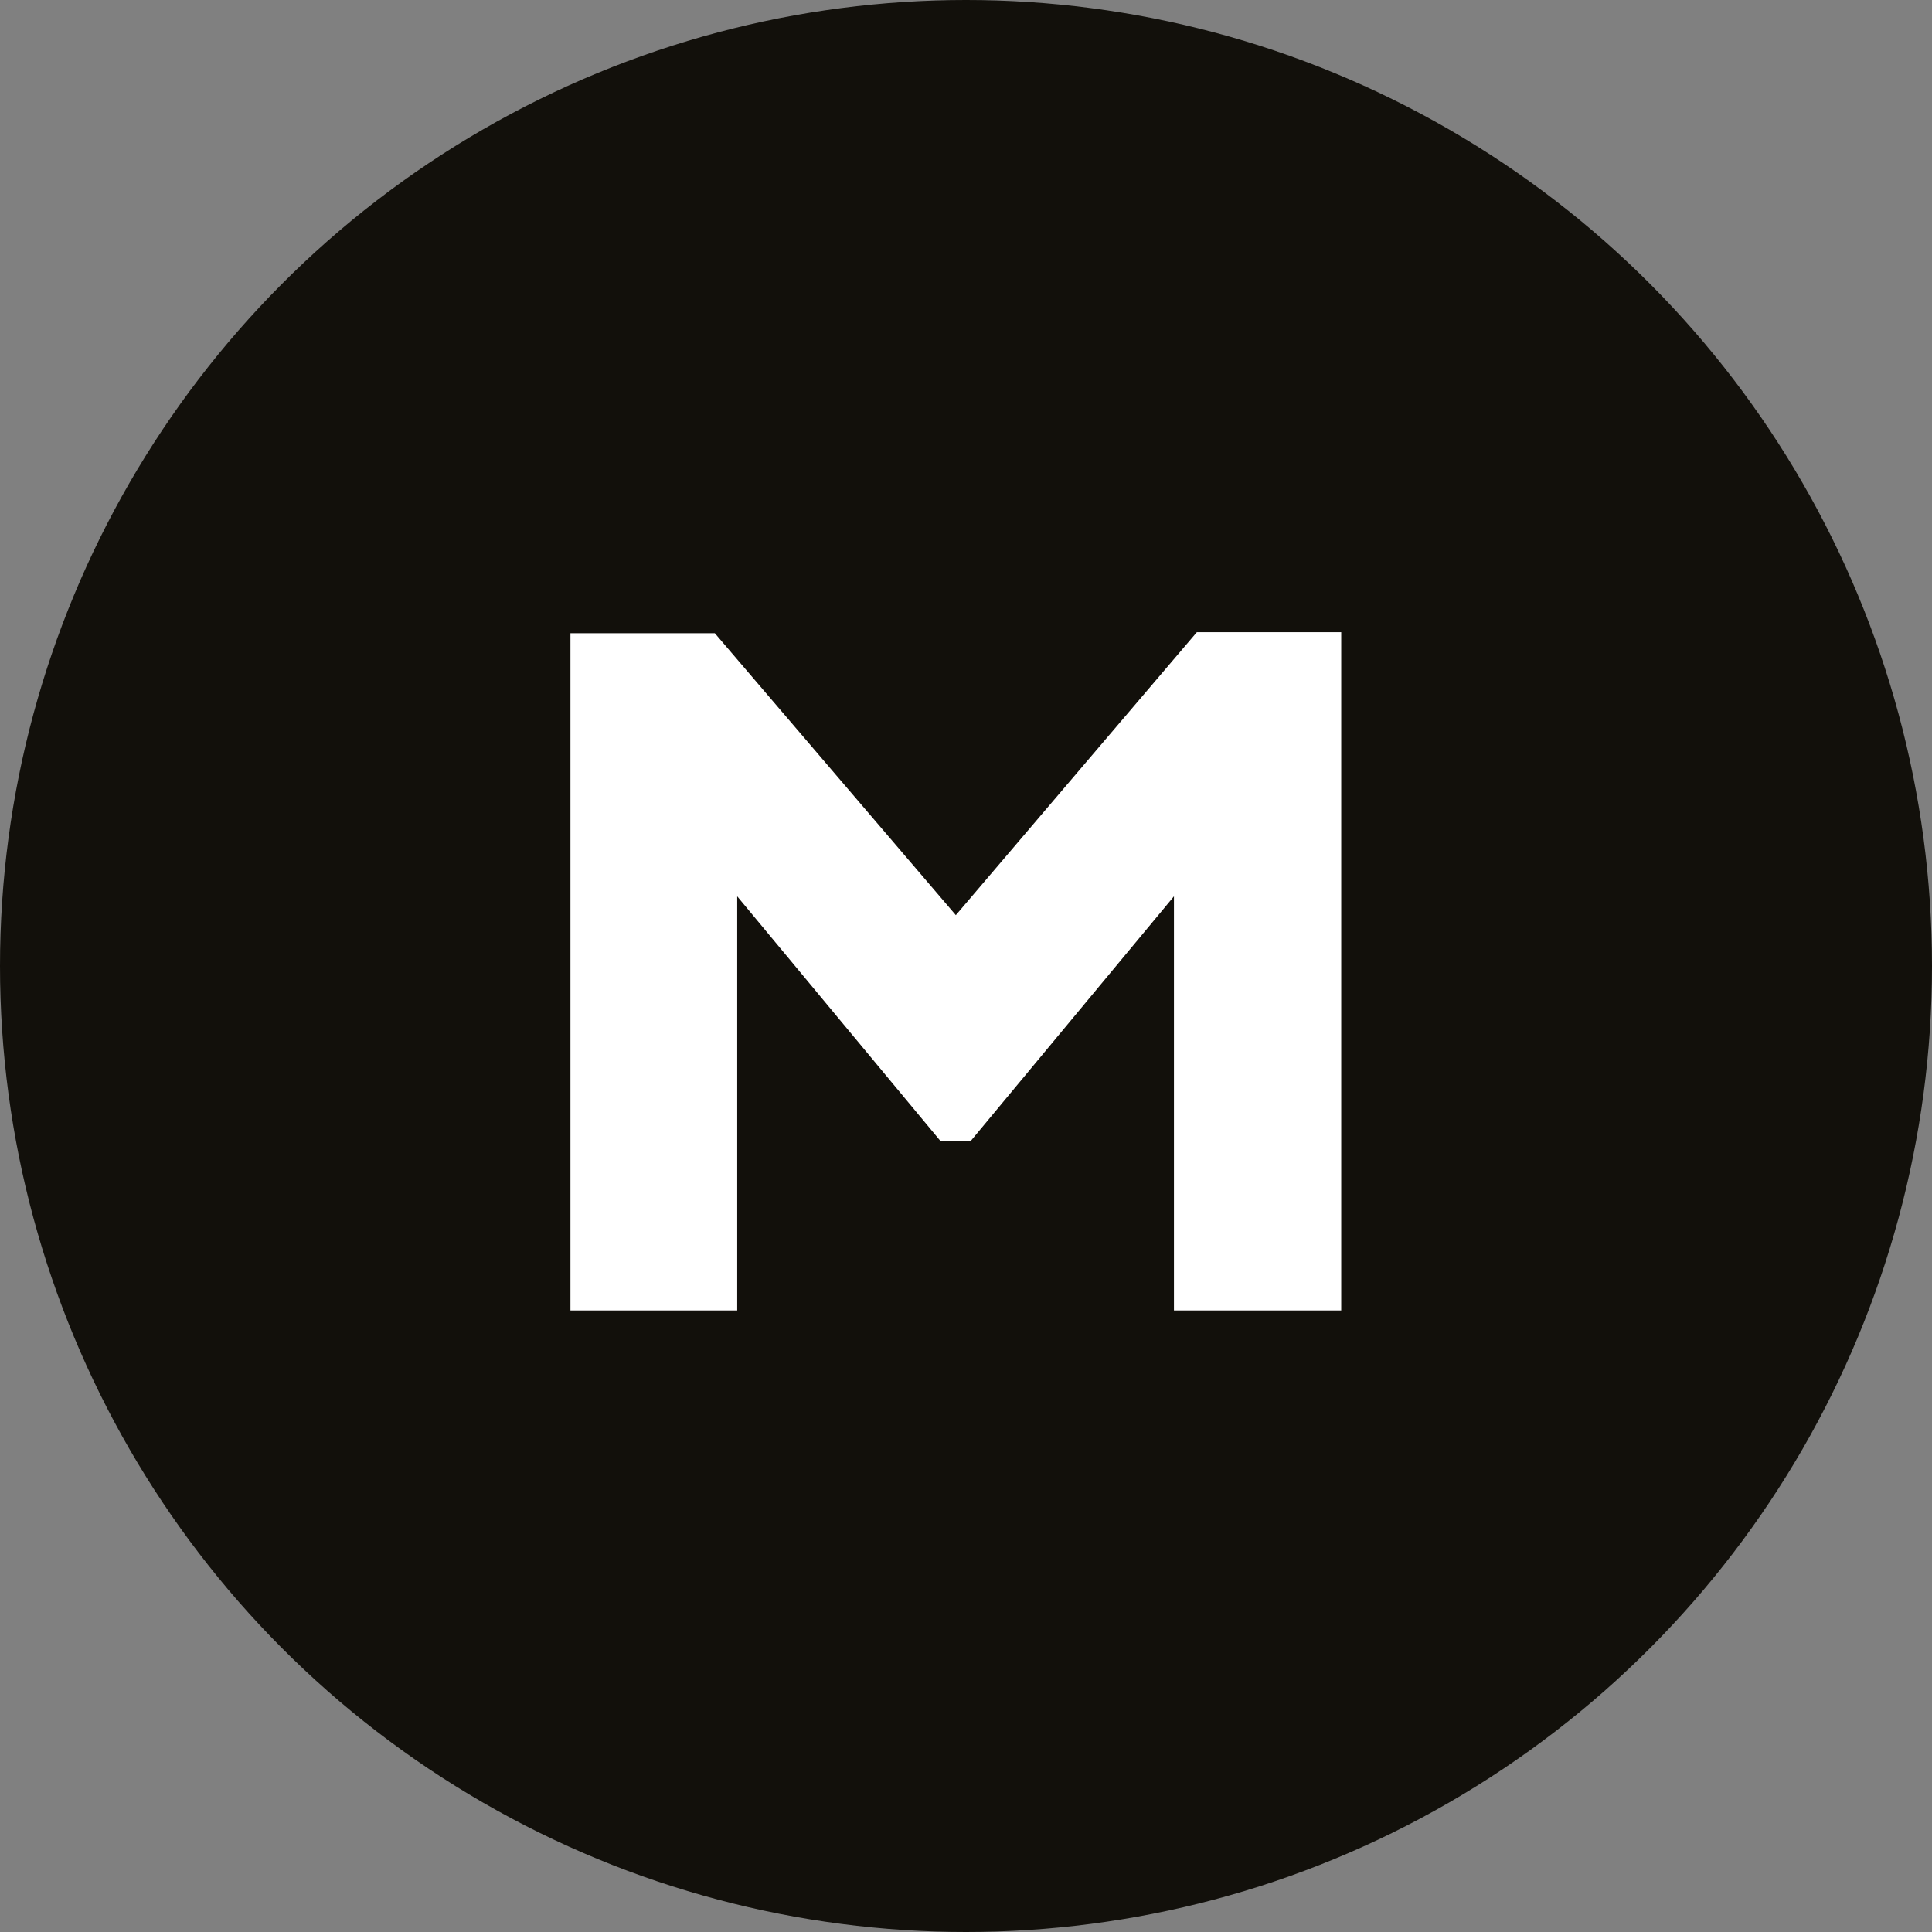
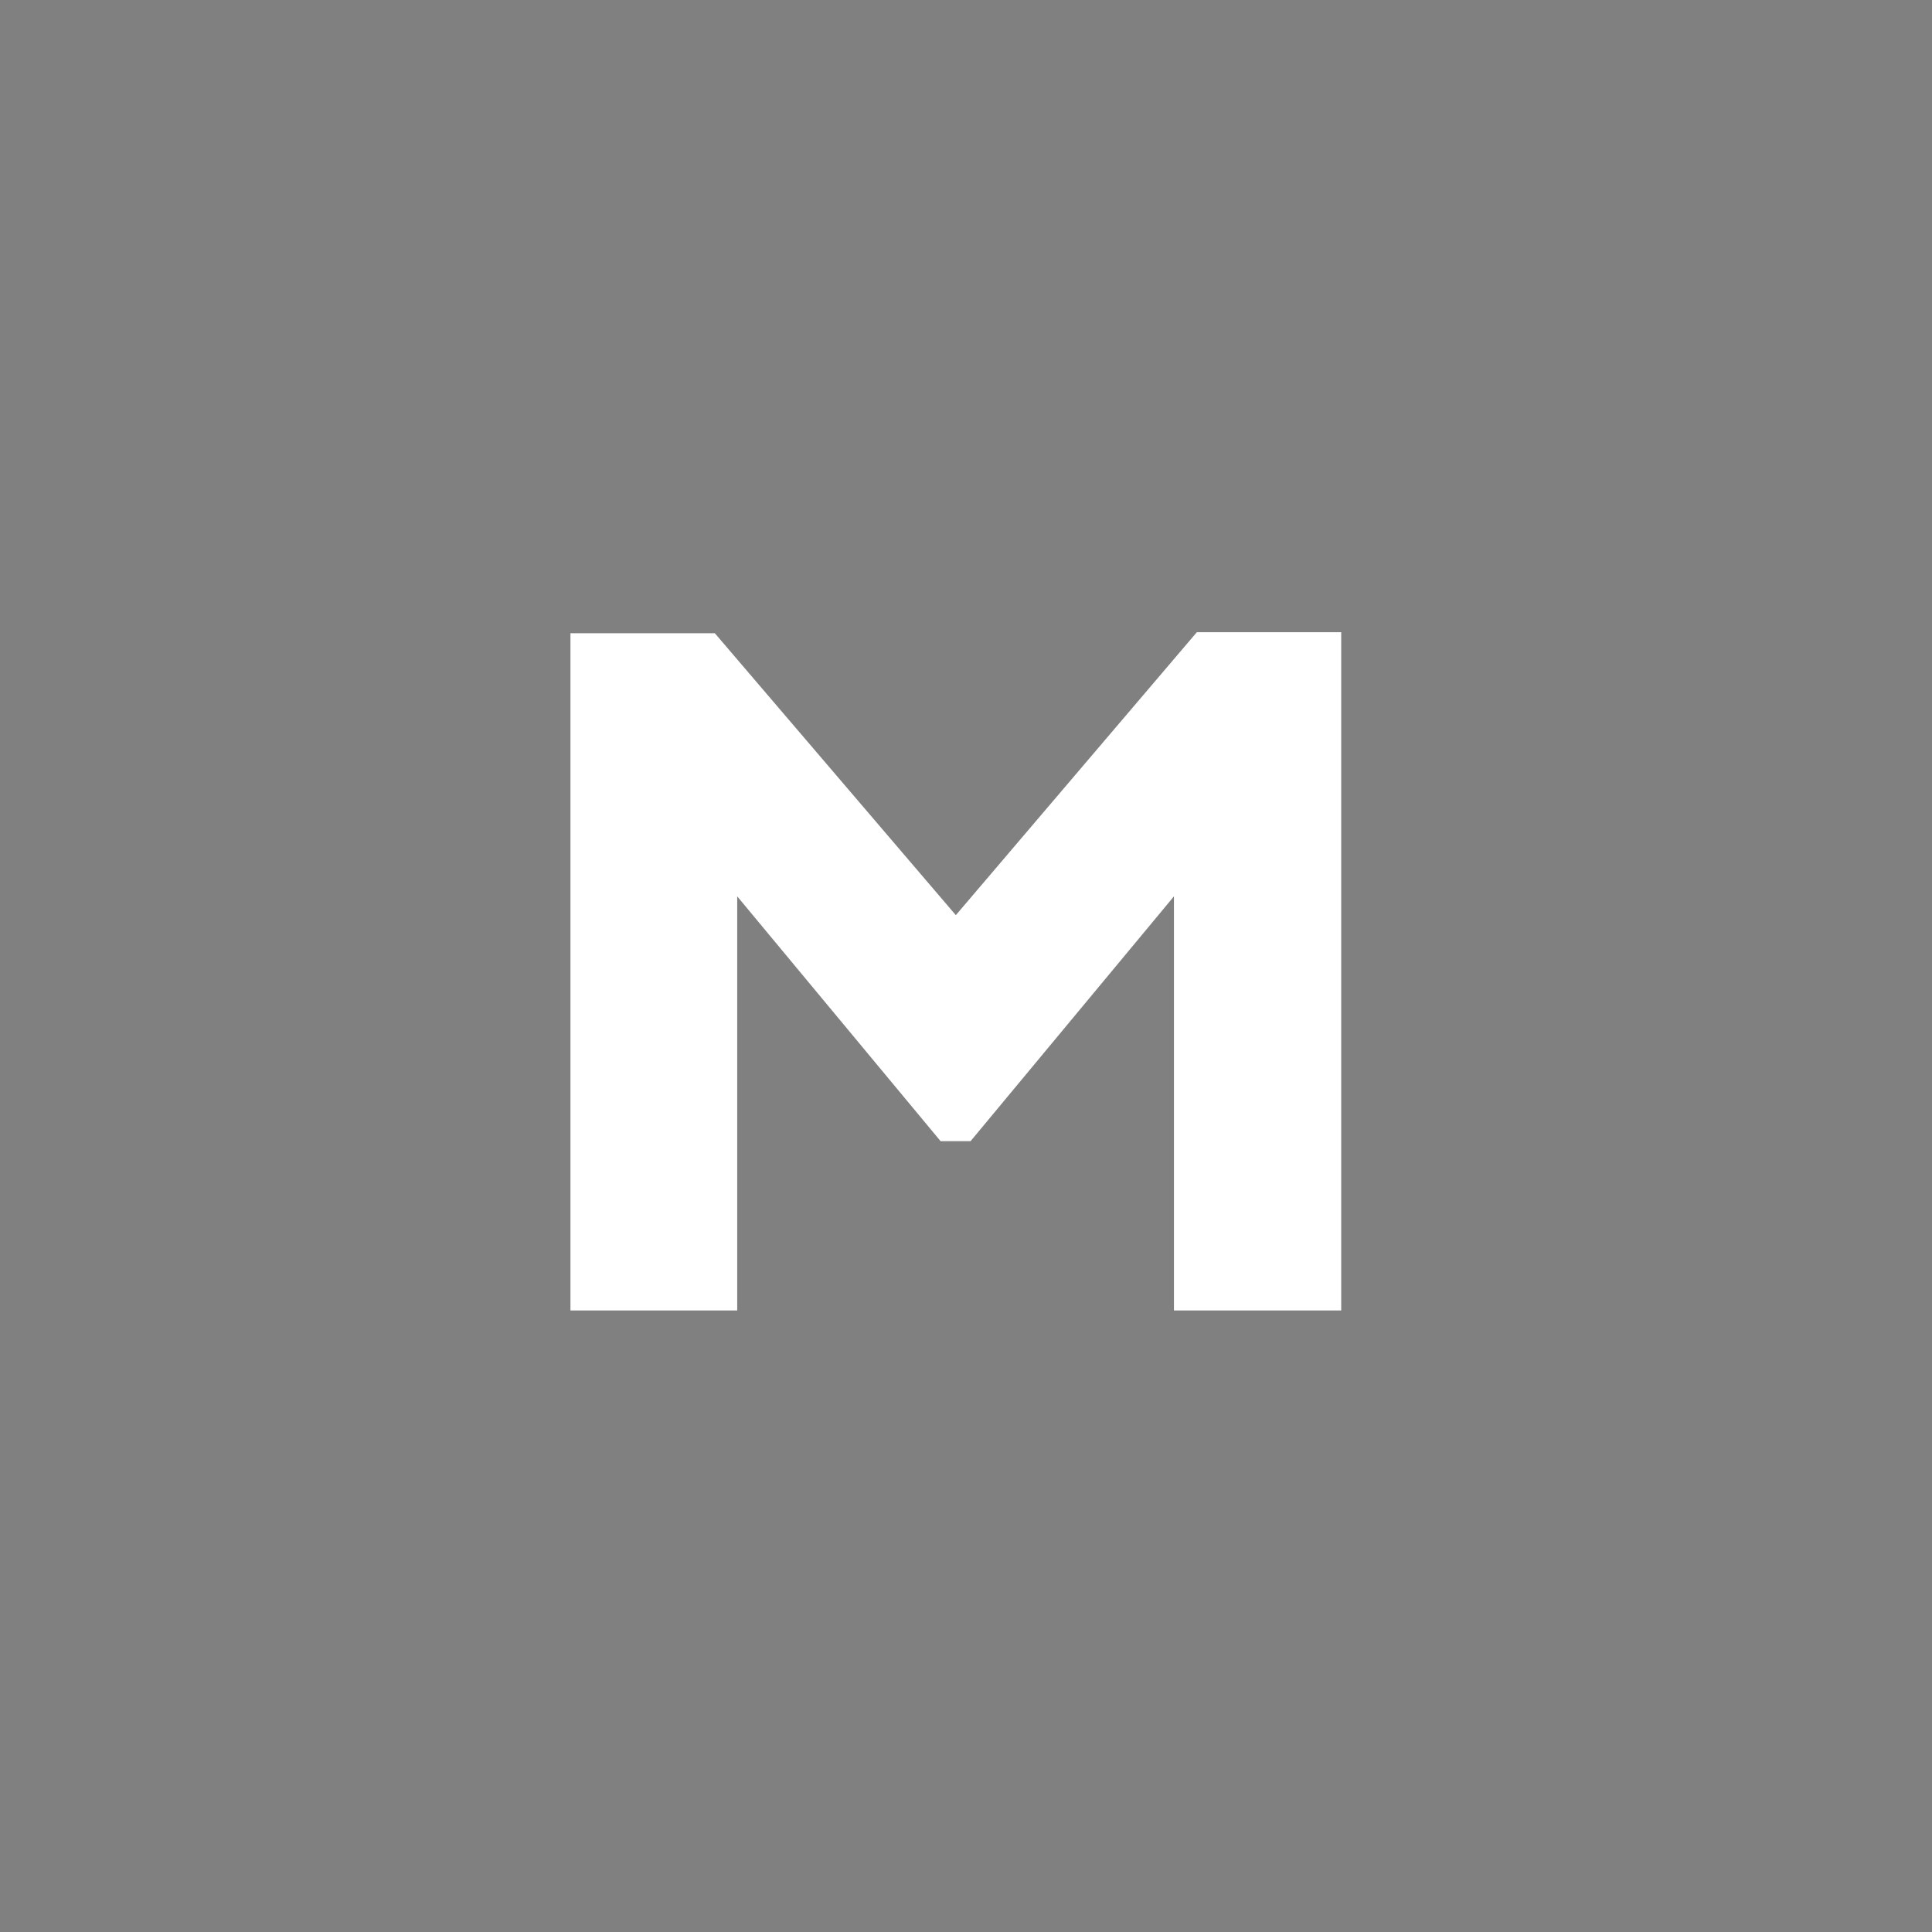
<svg xmlns="http://www.w3.org/2000/svg" viewBox="0 0 76 76">
  <rect x="0" y="0" width="76" height="76" fill="#808080" stroke="none" />
  <defs>
    <style>.cls-1{fill:#12100b;}.cls-2{fill:#fff;}</style>
  </defs>
  <g id="Layer_2" data-name="Layer 2">
    <g id="MW">
-       <circle class="cls-1" cx="38" cy="38" r="38" />
      <path class="cls-2" d="M46.18,35.26l-8,9.63H37l-8-9.63V51.55H22.44V24.91h5.68L37.6,36l9.48-11.13h5.68V51.55H46.18Z" />
    </g>
  </g>
</svg>